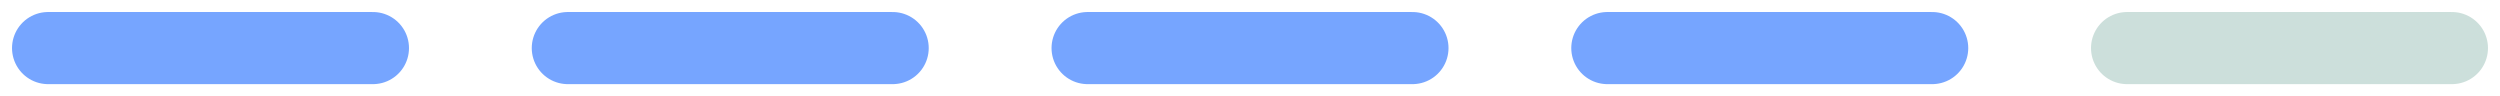
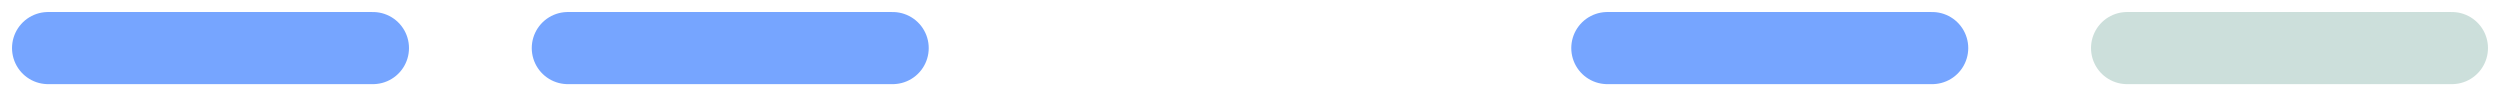
<svg xmlns="http://www.w3.org/2000/svg" width="104" height="4" viewBox="0 0 104 4" fill="none">
  <path d="M2 2H15.514" stroke="#76A5FF" stroke-width="3" stroke-linecap="round" />
  <path d="M23.621 2H37.135" stroke="#76A5FF" stroke-width="3" stroke-linecap="round" />
-   <path d="M45.244 2H58.758" stroke="#76A5FF" stroke-width="3" stroke-linecap="round" />
  <path d="M66.865 2H80.379" stroke="#76A5FF" stroke-width="3" stroke-linecap="round" />
  <path d="M88.486 2H102" stroke="#CCDFDB" stroke-width="3" stroke-linecap="round" />
</svg>